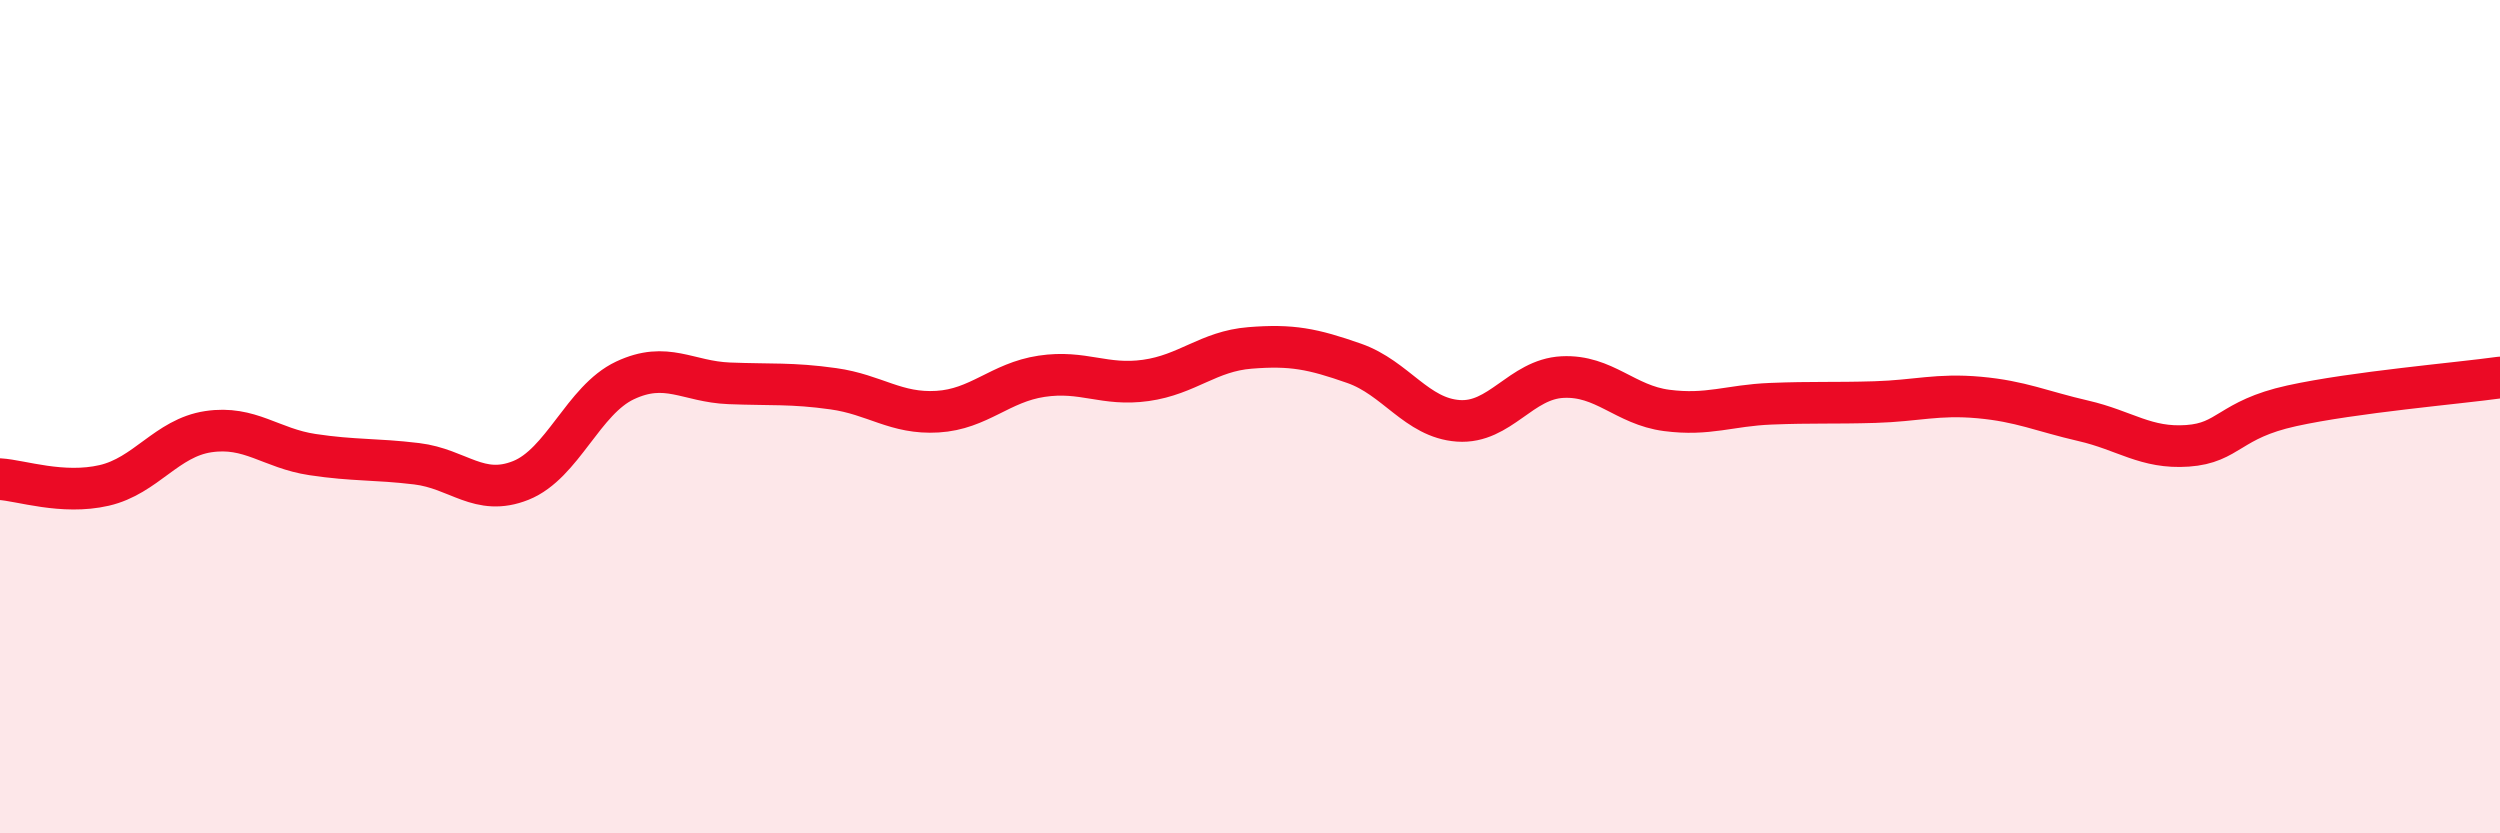
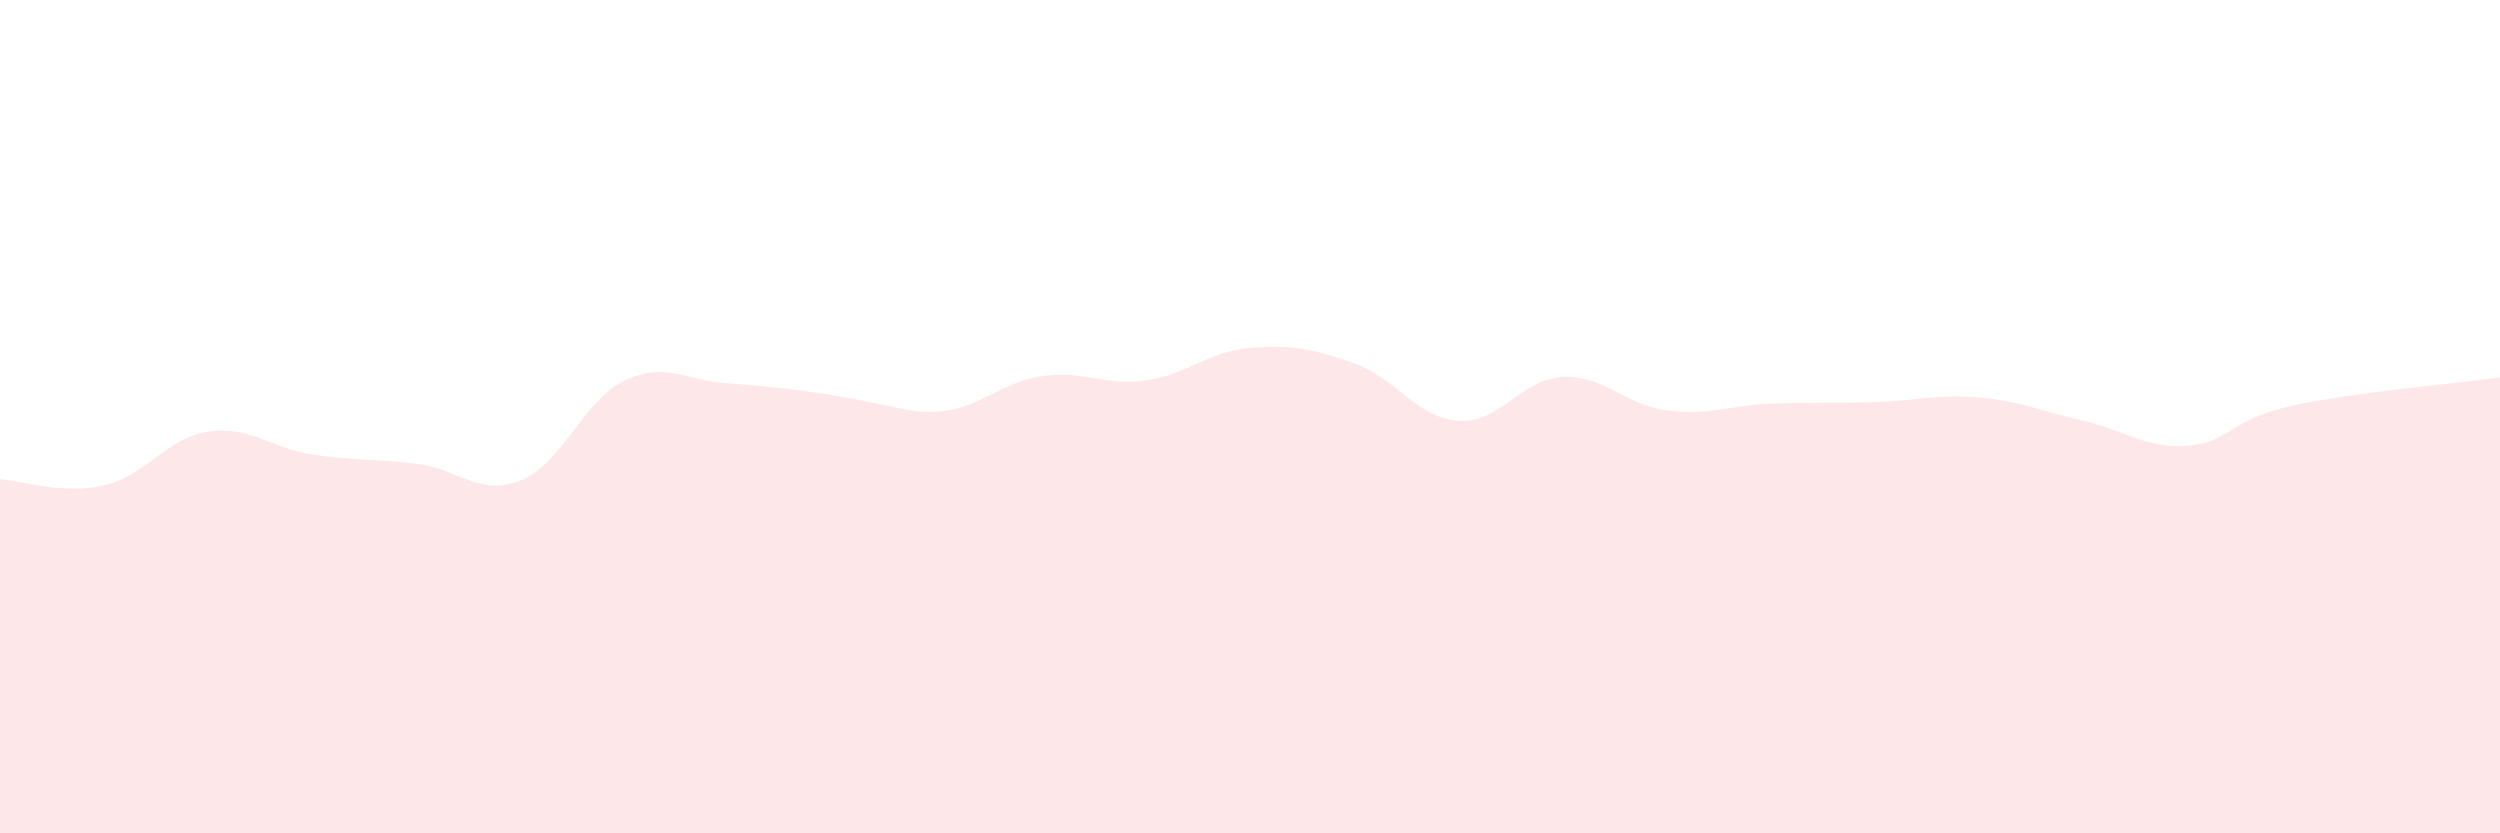
<svg xmlns="http://www.w3.org/2000/svg" width="60" height="20" viewBox="0 0 60 20">
-   <path d="M 0,11.5 C 0.5,11.53 1.5,11.88 2.5,11.65 C 3.5,11.42 4,10.51 5,10.36 C 6,10.21 6.5,10.76 7.5,10.91 C 8.5,11.06 9,11.01 10,11.13 C 11,11.25 11.5,11.93 12.5,11.53 C 13.5,11.13 14,9.6 15,9.13 C 16,8.66 16.5,9.16 17.5,9.2 C 18.5,9.24 19,9.19 20,9.33 C 21,9.47 21.5,9.94 22.5,9.88 C 23.5,9.82 24,9.18 25,9.03 C 26,8.88 26.5,9.27 27.5,9.13 C 28.5,8.99 29,8.43 30,8.35 C 31,8.27 31.5,8.37 32.5,8.72 C 33.5,9.07 34,10.03 35,10.1 C 36,10.17 36.5,9.1 37.5,9.05 C 38.5,9 39,9.72 40,9.85 C 41,9.98 41.5,9.73 42.5,9.69 C 43.5,9.65 44,9.68 45,9.65 C 46,9.62 46.5,9.45 47.5,9.54 C 48.5,9.63 49,9.87 50,10.1 C 51,10.33 51.5,10.77 52.5,10.7 C 53.5,10.63 53.5,10.07 55,9.74 C 56.5,9.41 59,9.2 60,9.06L60 20L0 20Z" fill="#EB0A25" opacity="0.1" stroke-linecap="round" stroke-linejoin="round" />
-   <path d="M 0,11.5 C 0.5,11.53 1.5,11.88 2.5,11.65 C 3.5,11.42 4,10.51 5,10.36 C 6,10.21 6.5,10.76 7.5,10.91 C 8.5,11.06 9,11.01 10,11.13 C 11,11.25 11.5,11.93 12.5,11.53 C 13.5,11.13 14,9.6 15,9.13 C 16,8.66 16.5,9.16 17.5,9.2 C 18.5,9.24 19,9.19 20,9.33 C 21,9.47 21.5,9.94 22.5,9.88 C 23.5,9.82 24,9.18 25,9.03 C 26,8.88 26.5,9.27 27.5,9.13 C 28.5,8.99 29,8.43 30,8.35 C 31,8.27 31.5,8.37 32.5,8.72 C 33.5,9.07 34,10.03 35,10.1 C 36,10.17 36.5,9.1 37.5,9.05 C 38.5,9 39,9.72 40,9.85 C 41,9.98 41.5,9.73 42.5,9.69 C 43.5,9.65 44,9.68 45,9.65 C 46,9.62 46.5,9.45 47.5,9.54 C 48.5,9.63 49,9.87 50,10.1 C 51,10.33 51.5,10.77 52.5,10.7 C 53.5,10.63 53.5,10.07 55,9.74 C 56.5,9.41 59,9.2 60,9.06" stroke="#EB0A25" stroke-width="1" fill="none" stroke-linecap="round" stroke-linejoin="round" />
+   <path d="M 0,11.5 C 0.5,11.53 1.5,11.88 2.5,11.65 C 3.5,11.42 4,10.51 5,10.36 C 6,10.21 6.5,10.76 7.5,10.91 C 8.5,11.06 9,11.01 10,11.13 C 11,11.25 11.5,11.93 12.5,11.53 C 13.5,11.13 14,9.6 15,9.13 C 16,8.66 16.5,9.16 17.5,9.2 C 21,9.47 21.5,9.94 22.5,9.88 C 23.5,9.82 24,9.18 25,9.03 C 26,8.88 26.5,9.27 27.5,9.13 C 28.5,8.99 29,8.43 30,8.35 C 31,8.27 31.5,8.37 32.5,8.72 C 33.5,9.07 34,10.03 35,10.1 C 36,10.17 36.5,9.1 37.5,9.05 C 38.5,9 39,9.72 40,9.85 C 41,9.98 41.5,9.73 42.5,9.69 C 43.5,9.65 44,9.68 45,9.65 C 46,9.62 46.5,9.45 47.5,9.54 C 48.5,9.63 49,9.87 50,10.1 C 51,10.33 51.5,10.77 52.5,10.7 C 53.5,10.63 53.5,10.07 55,9.74 C 56.5,9.41 59,9.2 60,9.06L60 20L0 20Z" fill="#EB0A25" opacity="0.1" stroke-linecap="round" stroke-linejoin="round" />
</svg>